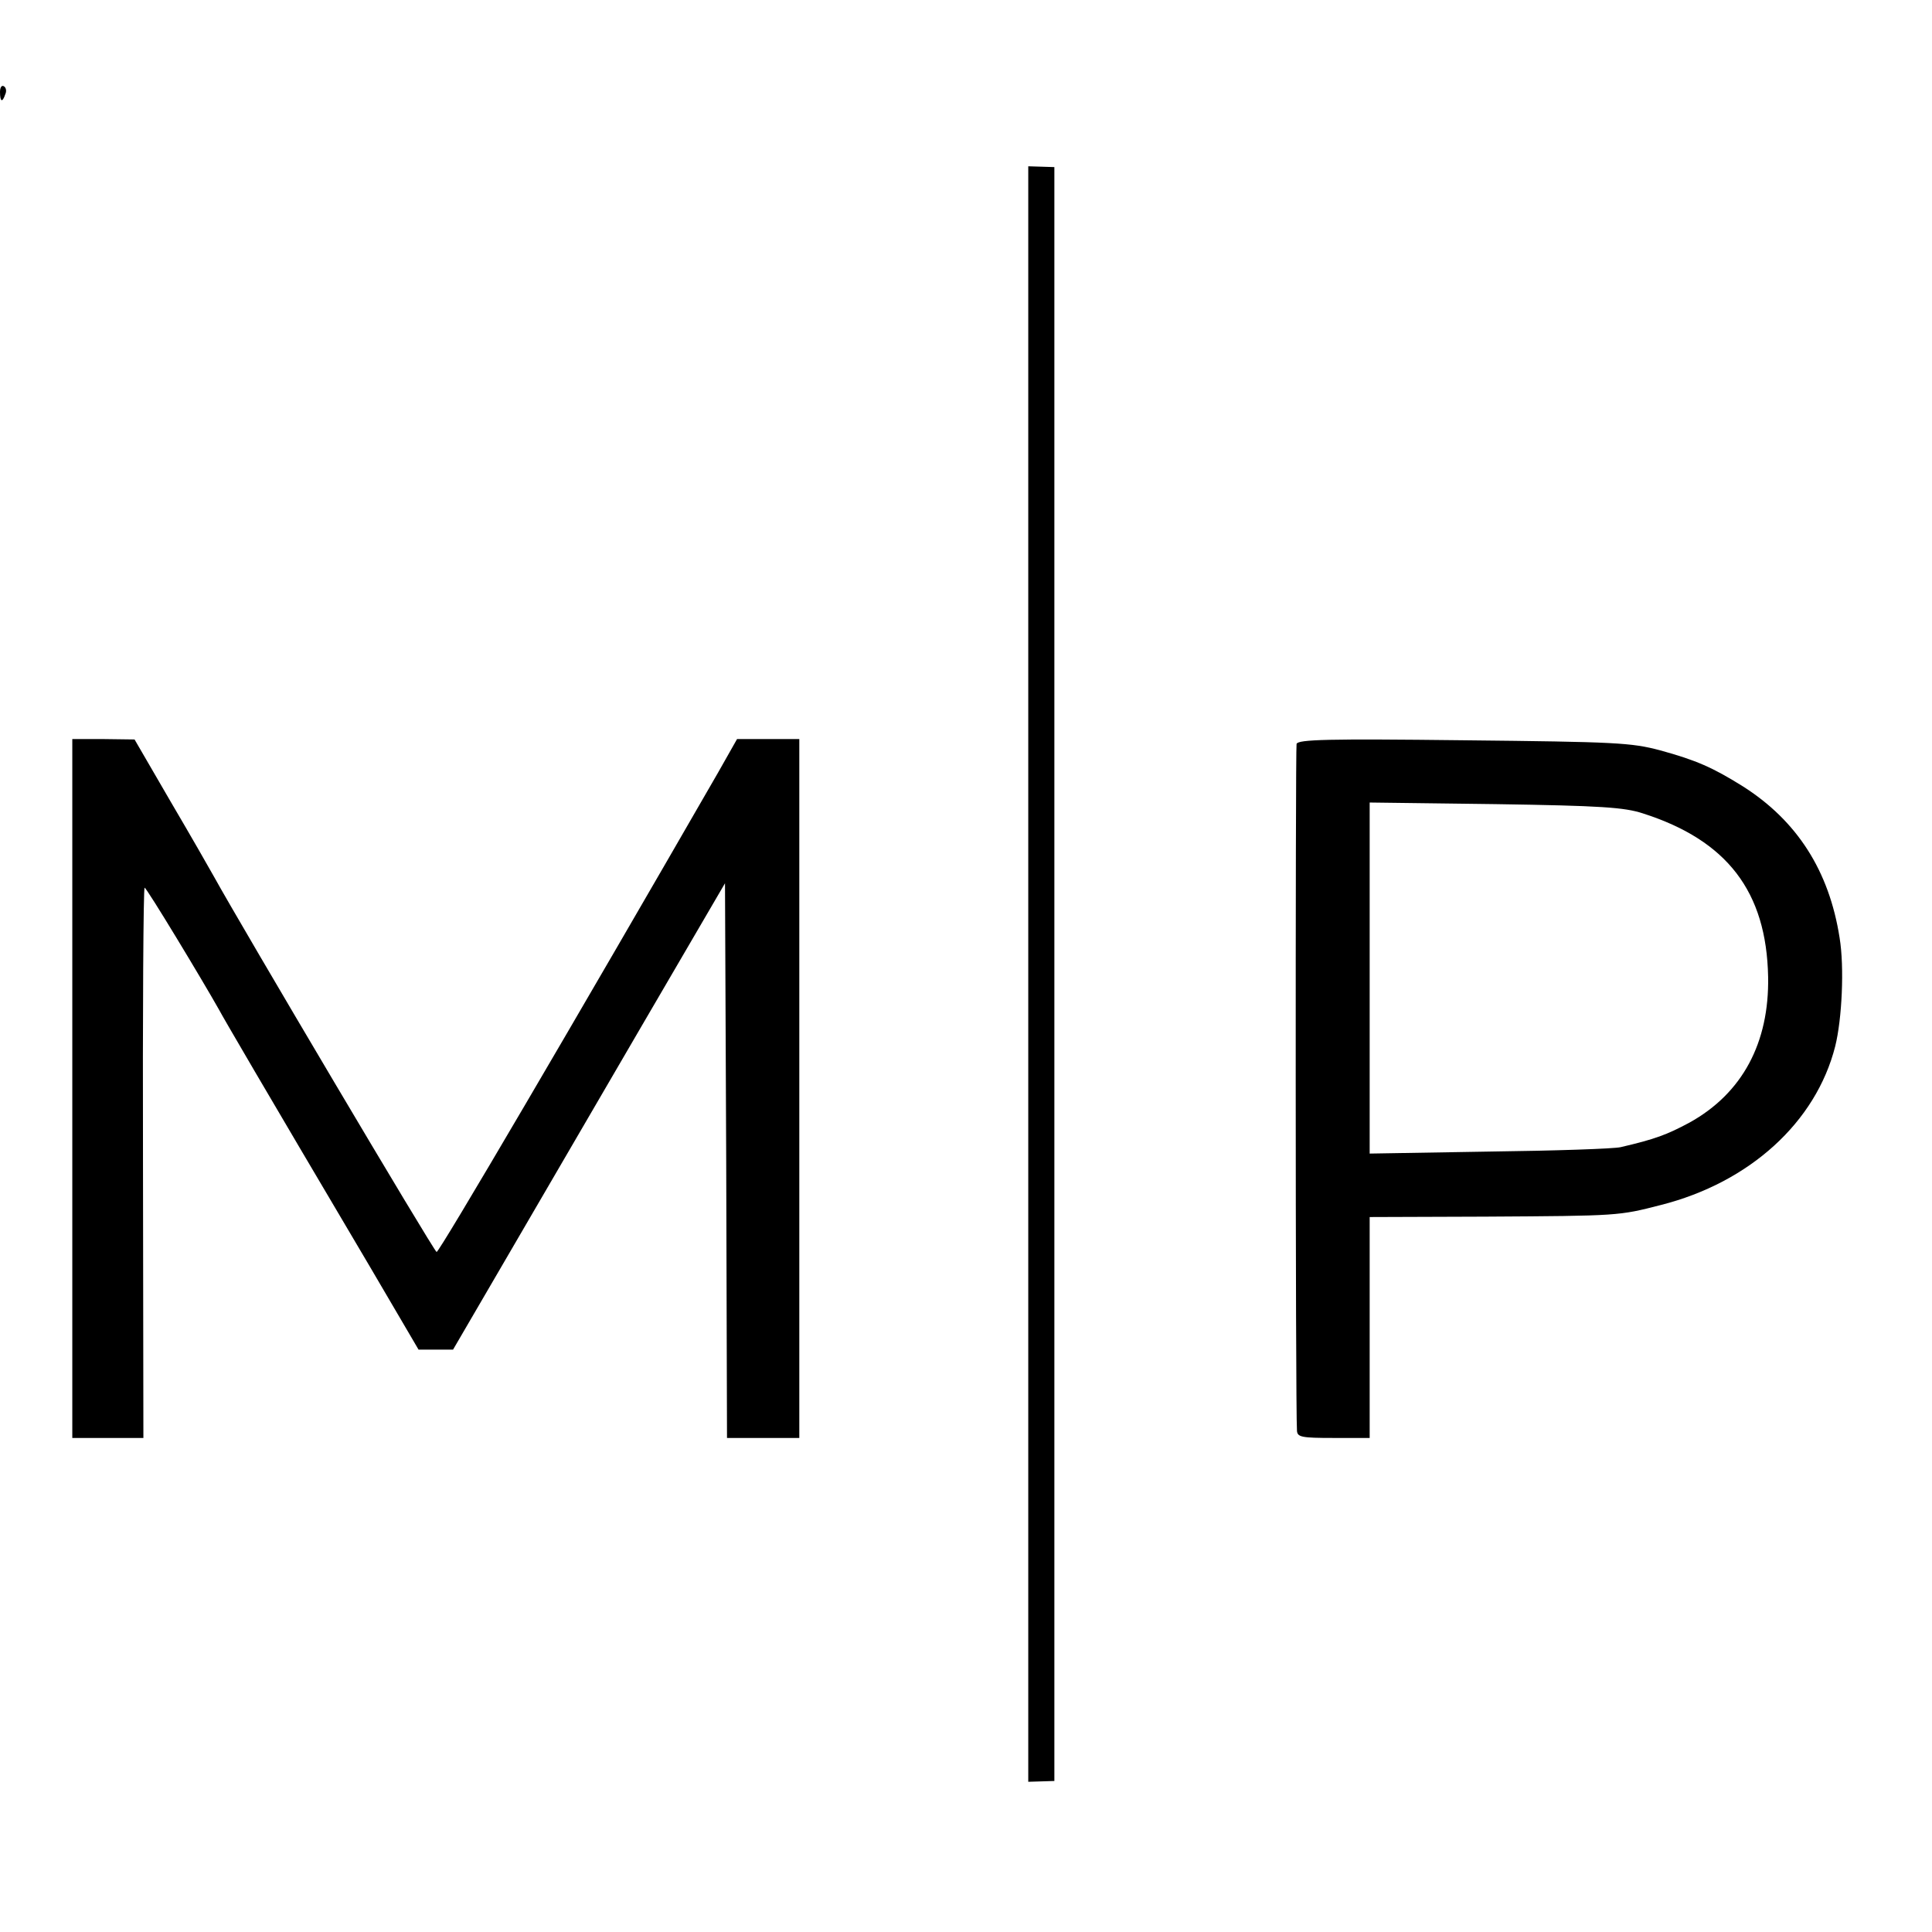
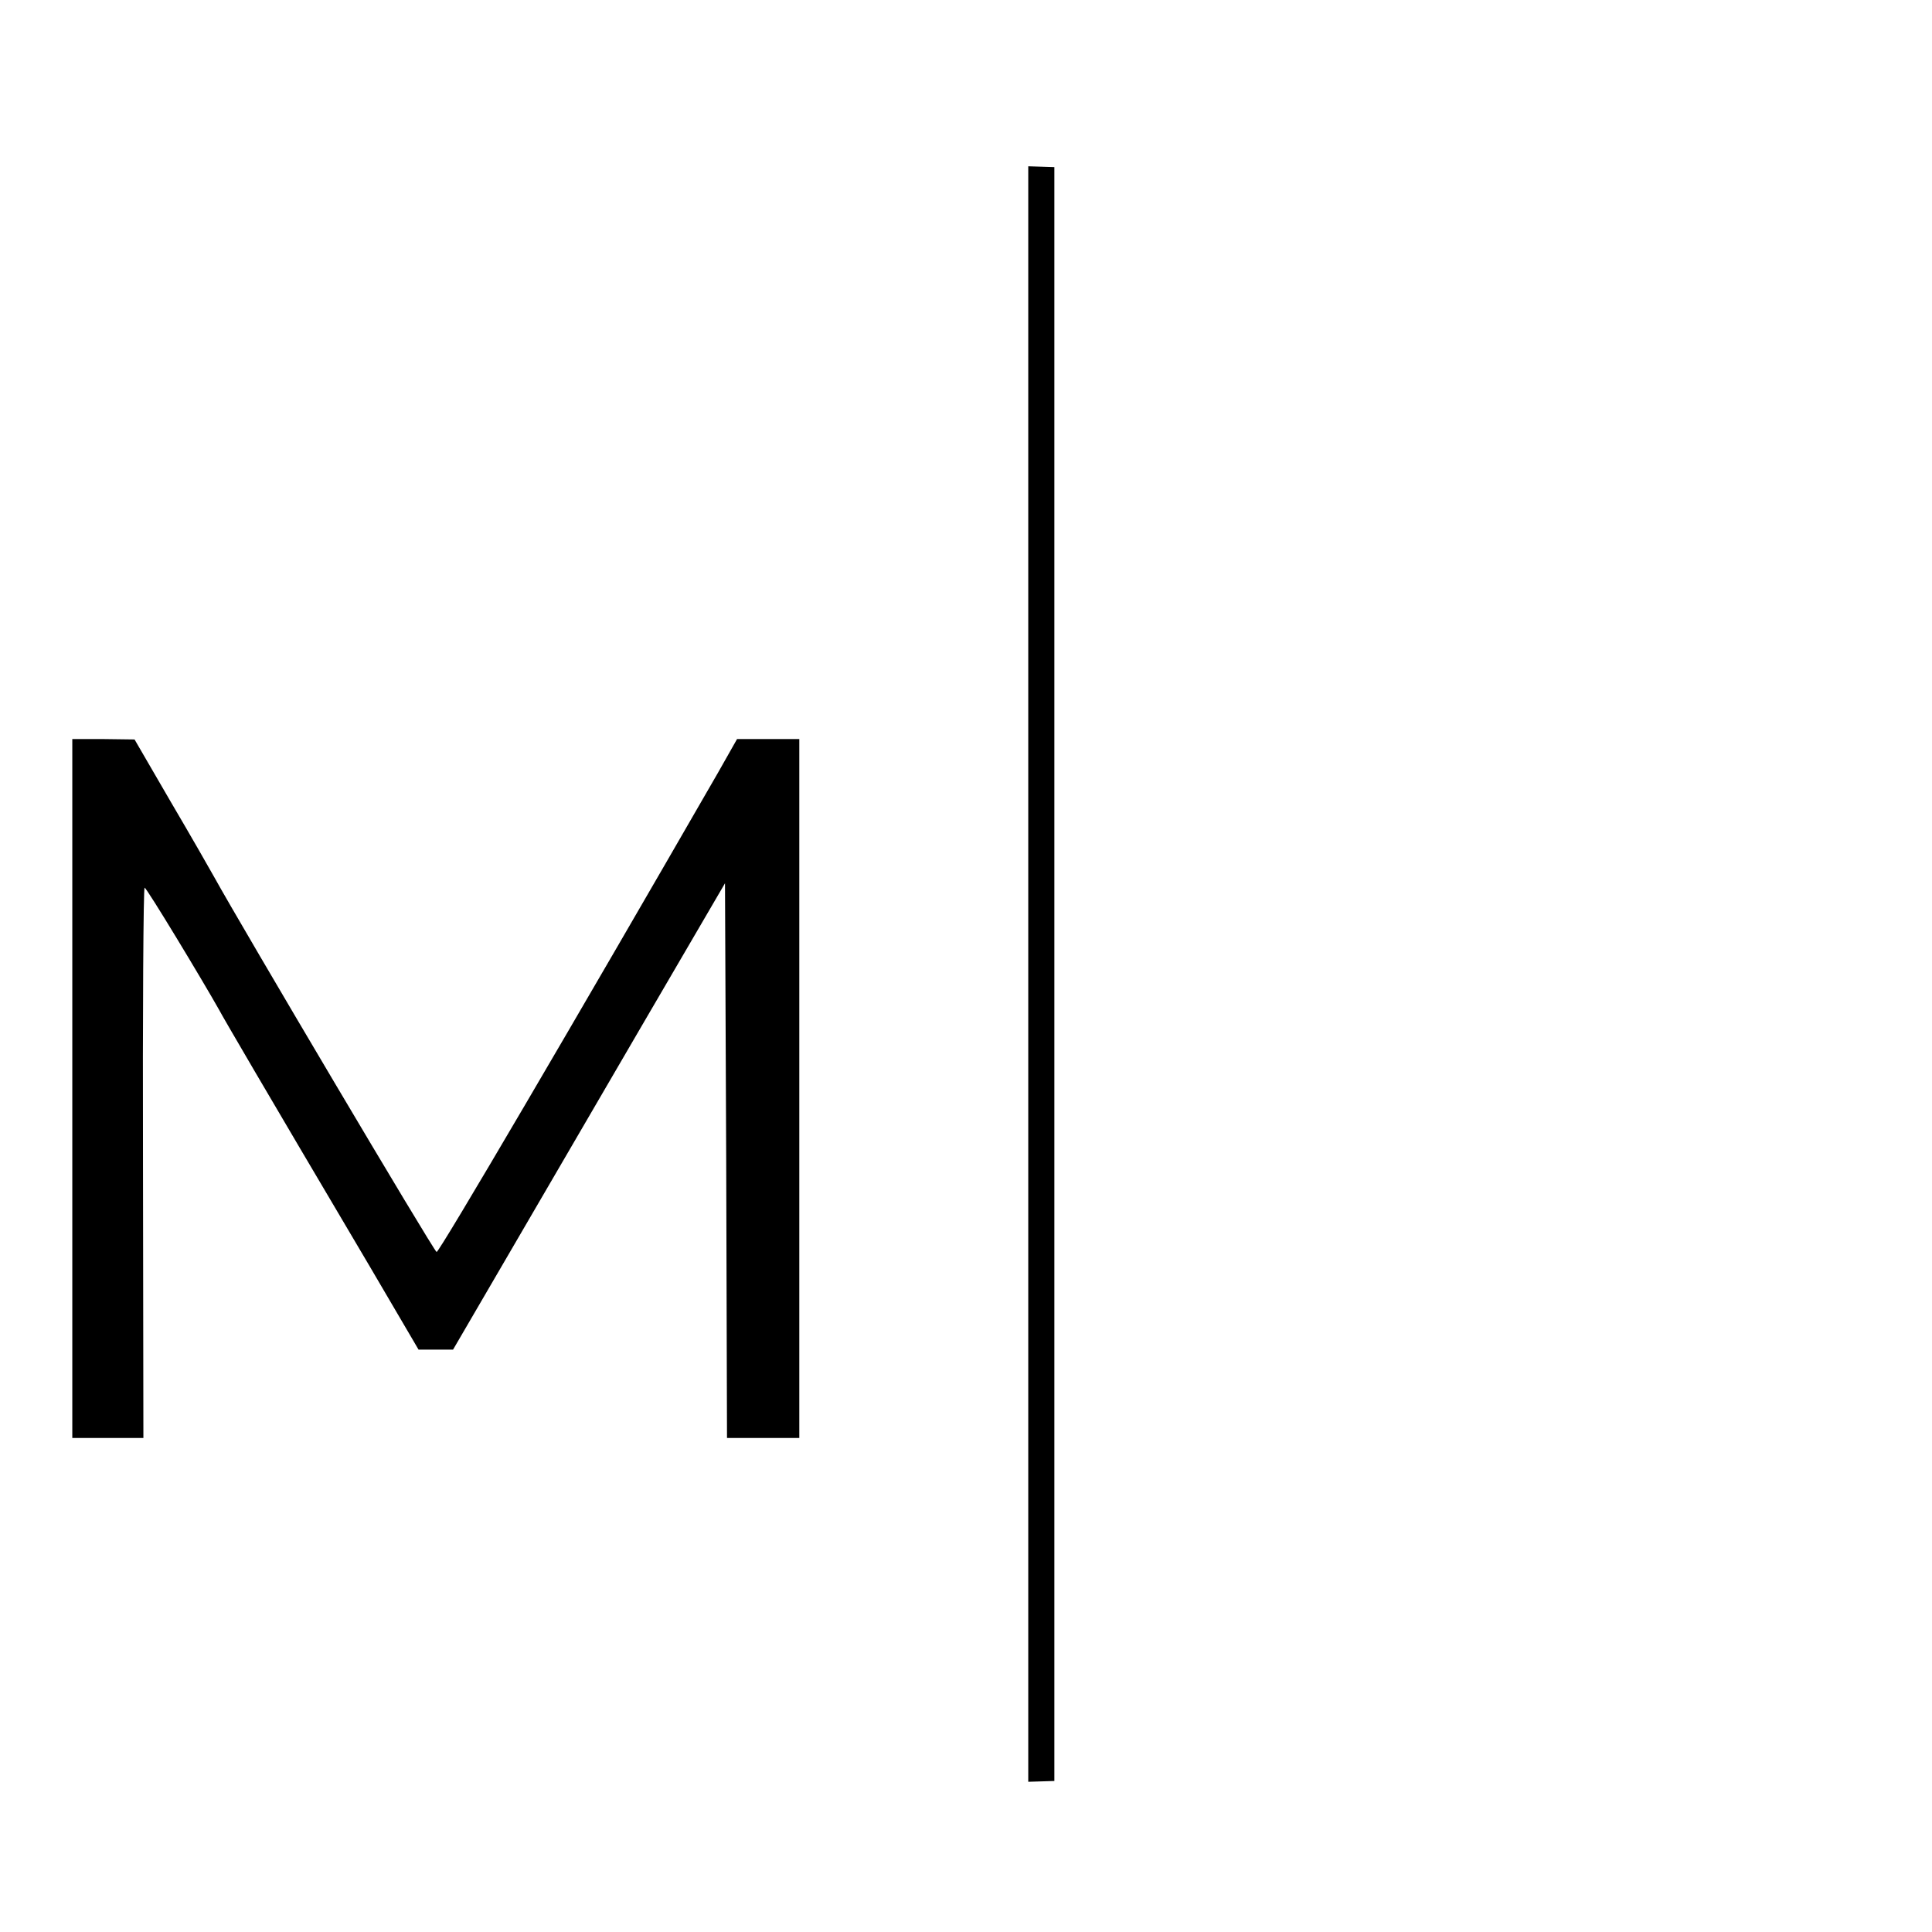
<svg xmlns="http://www.w3.org/2000/svg" version="1.0" width="481pt" height="481pt" viewBox="0 0 481 481" preserveAspectRatio="xMidYMid meet">
  <g transform="translate(0,481) scale(0.1,-0.1)" fill="#000000" stroke="none">
-     <path d="M0 4581 c0 -25 6 -27 13 -6 4 8 2 17 -3 20 -6 4 -10 -3 -10 -14z" />
+     <path d="M0 4581 z" />
    <path d="M2560 2385 l0 -2011 33 1 32 1 0 2009 0 2009 -32 1 -33 1 0 -2011z" />
    <path d="M180 2100 l0 -870 88 0 89 0 -1 685 c-1 377 1 685 4 685 5 0 145 -232 186 -305 10 -19 99 -172 374 -637 l122 -208 43 0 43 0 130 223 c71 122 223 383 338 580 l209 358 3 -690 2 -691 90 0 90 0 0 870 0 870 -77 0 -78 0 -47 -83 c-352 -611 -695 -1196 -701 -1194 -7 2 -489 816 -554 934 -10 18 -58 102 -108 187 l-90 155 -77 1 -78 0 0 -870z" />
-     <path d="M3228 2958 c-3 -11 -3 -1655 1 -1710 1 -16 12 -18 91 -18 l90 0 0 275 0 275 288 1 c333 2 332 2 437 29 221 56 386 206 434 395 17 68 23 197 11 270 -26 167 -106 292 -242 378 -74 46 -114 64 -205 89 -72 19 -109 21 -489 25 -338 4 -412 2 -416 -9z m862 -173 c210 -67 308 -195 312 -407 3 -164 -64 -290 -196 -363 -56 -30 -85 -41 -171 -61 -16 -4 -164 -9 -327 -11 l-298 -5 0 437 0 437 313 -4 c263 -4 321 -8 367 -23z" />
  </g>
</svg>